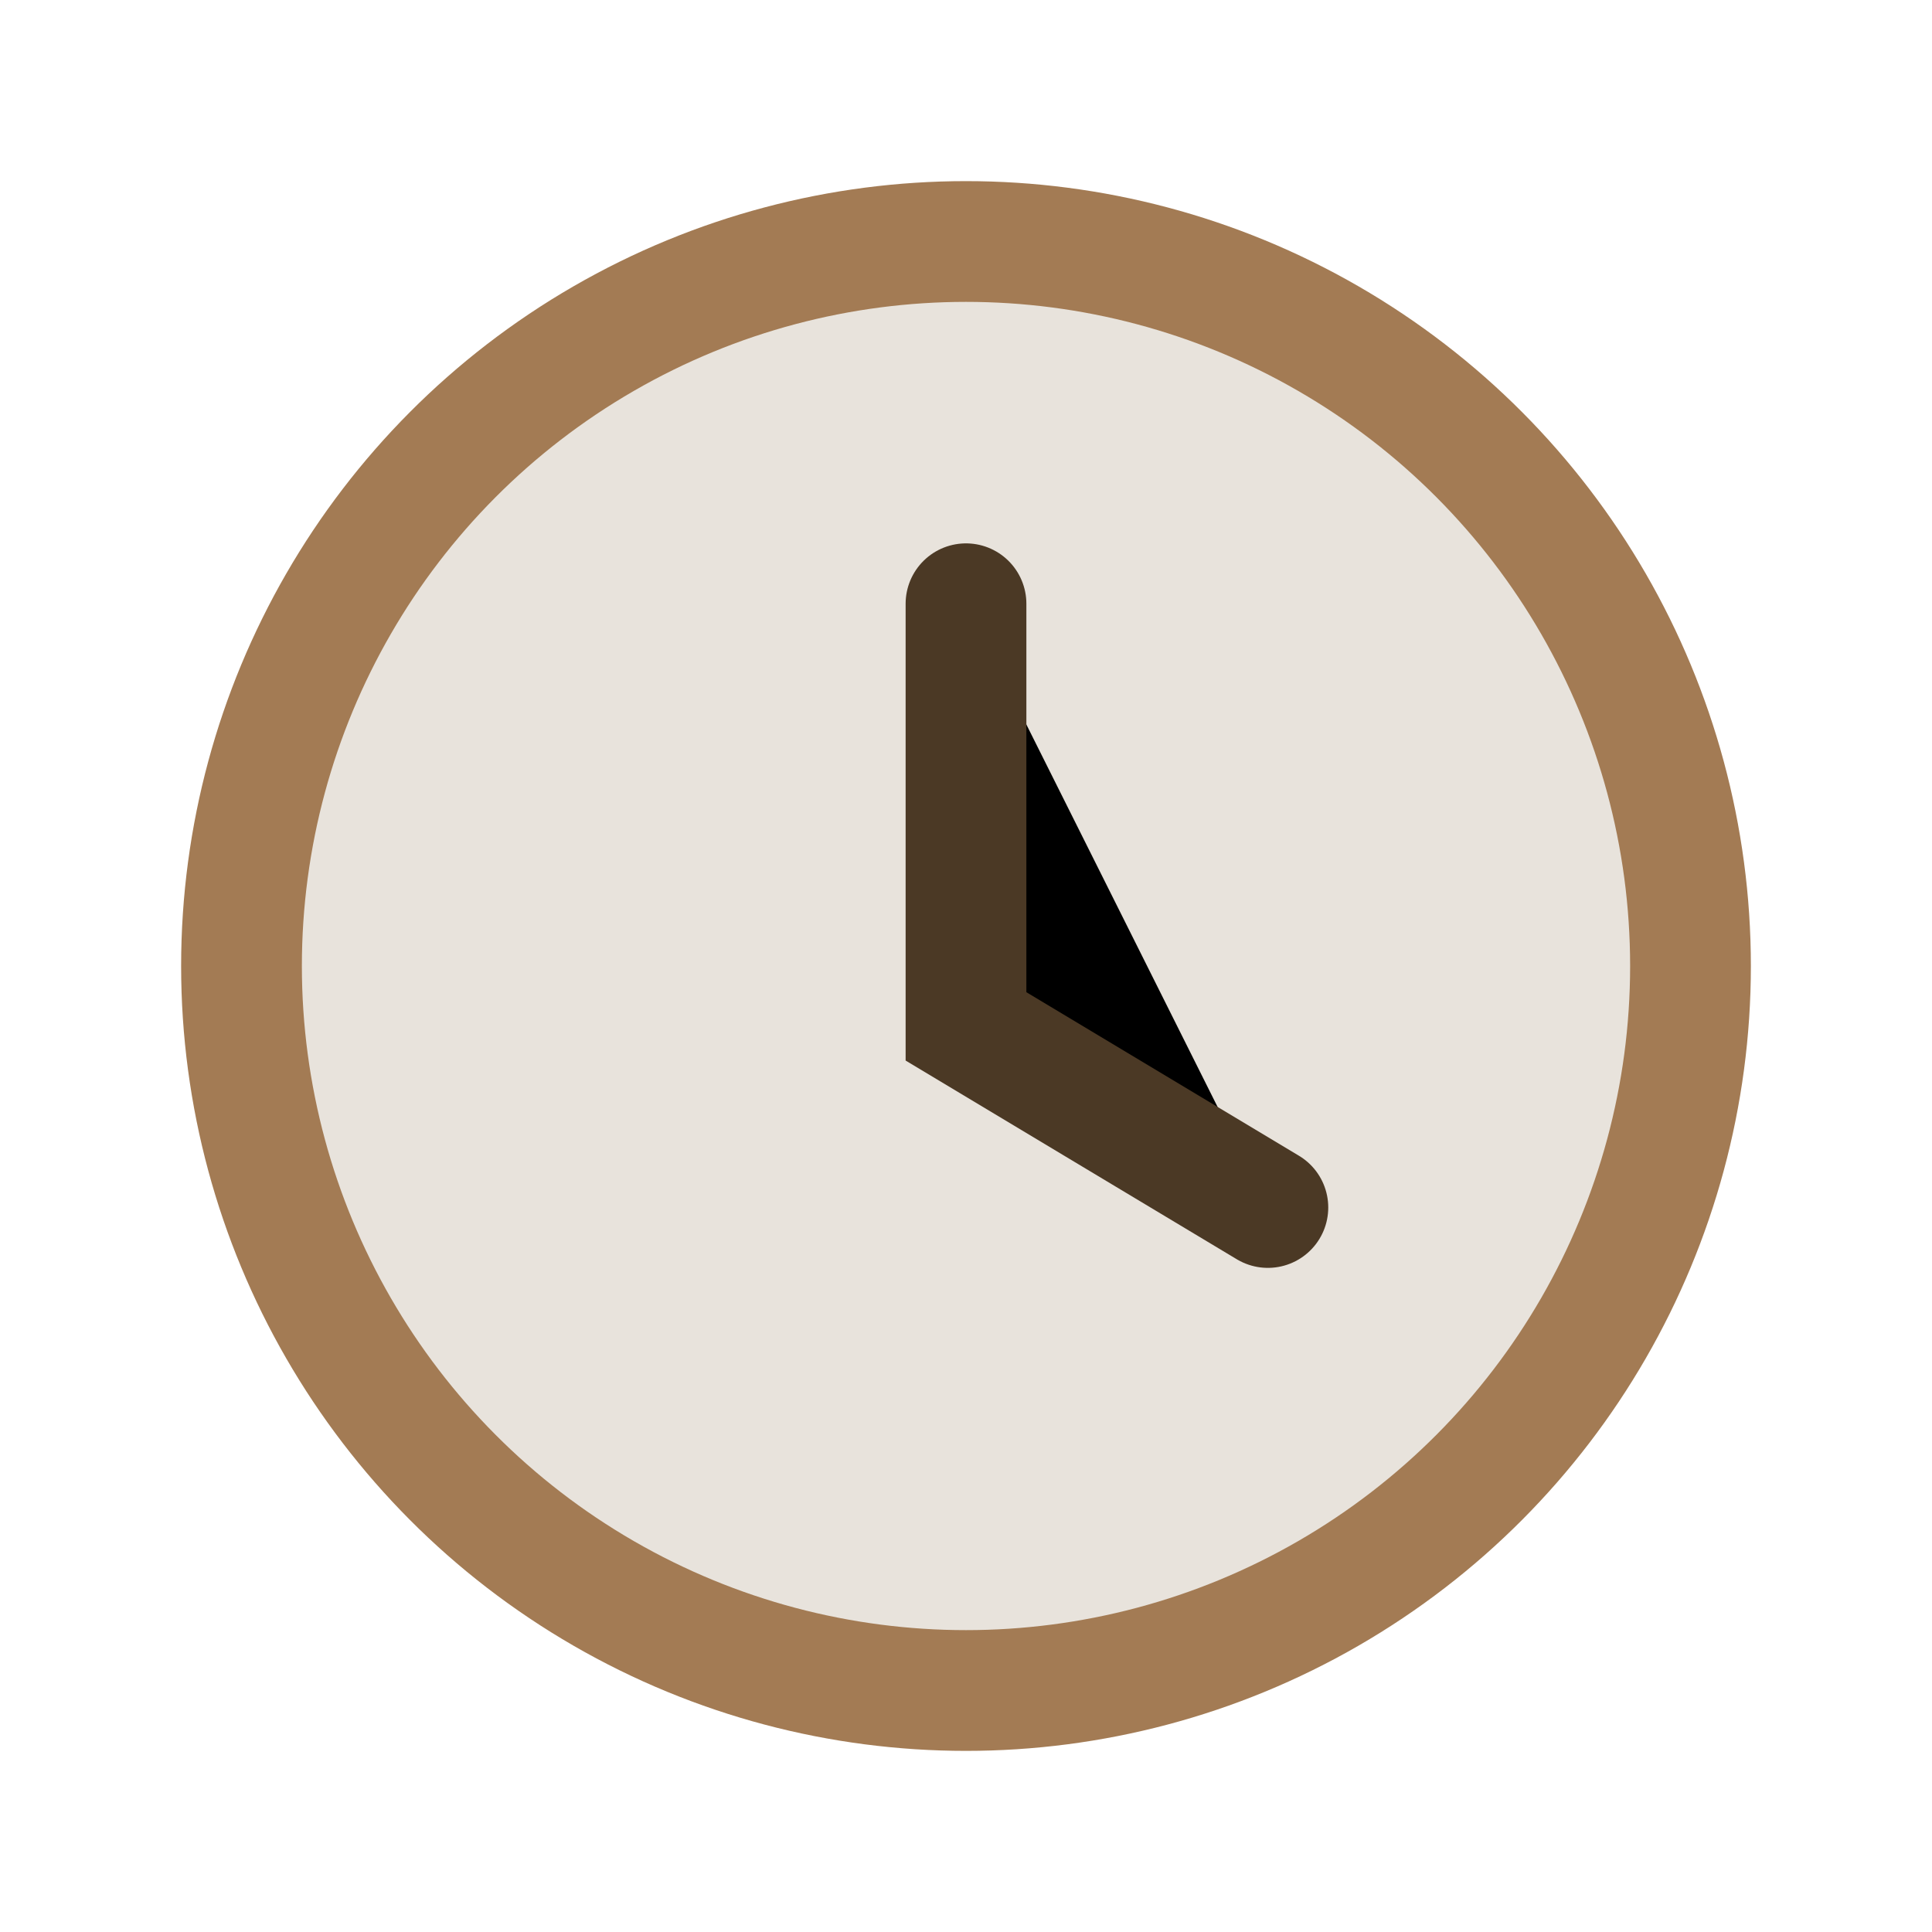
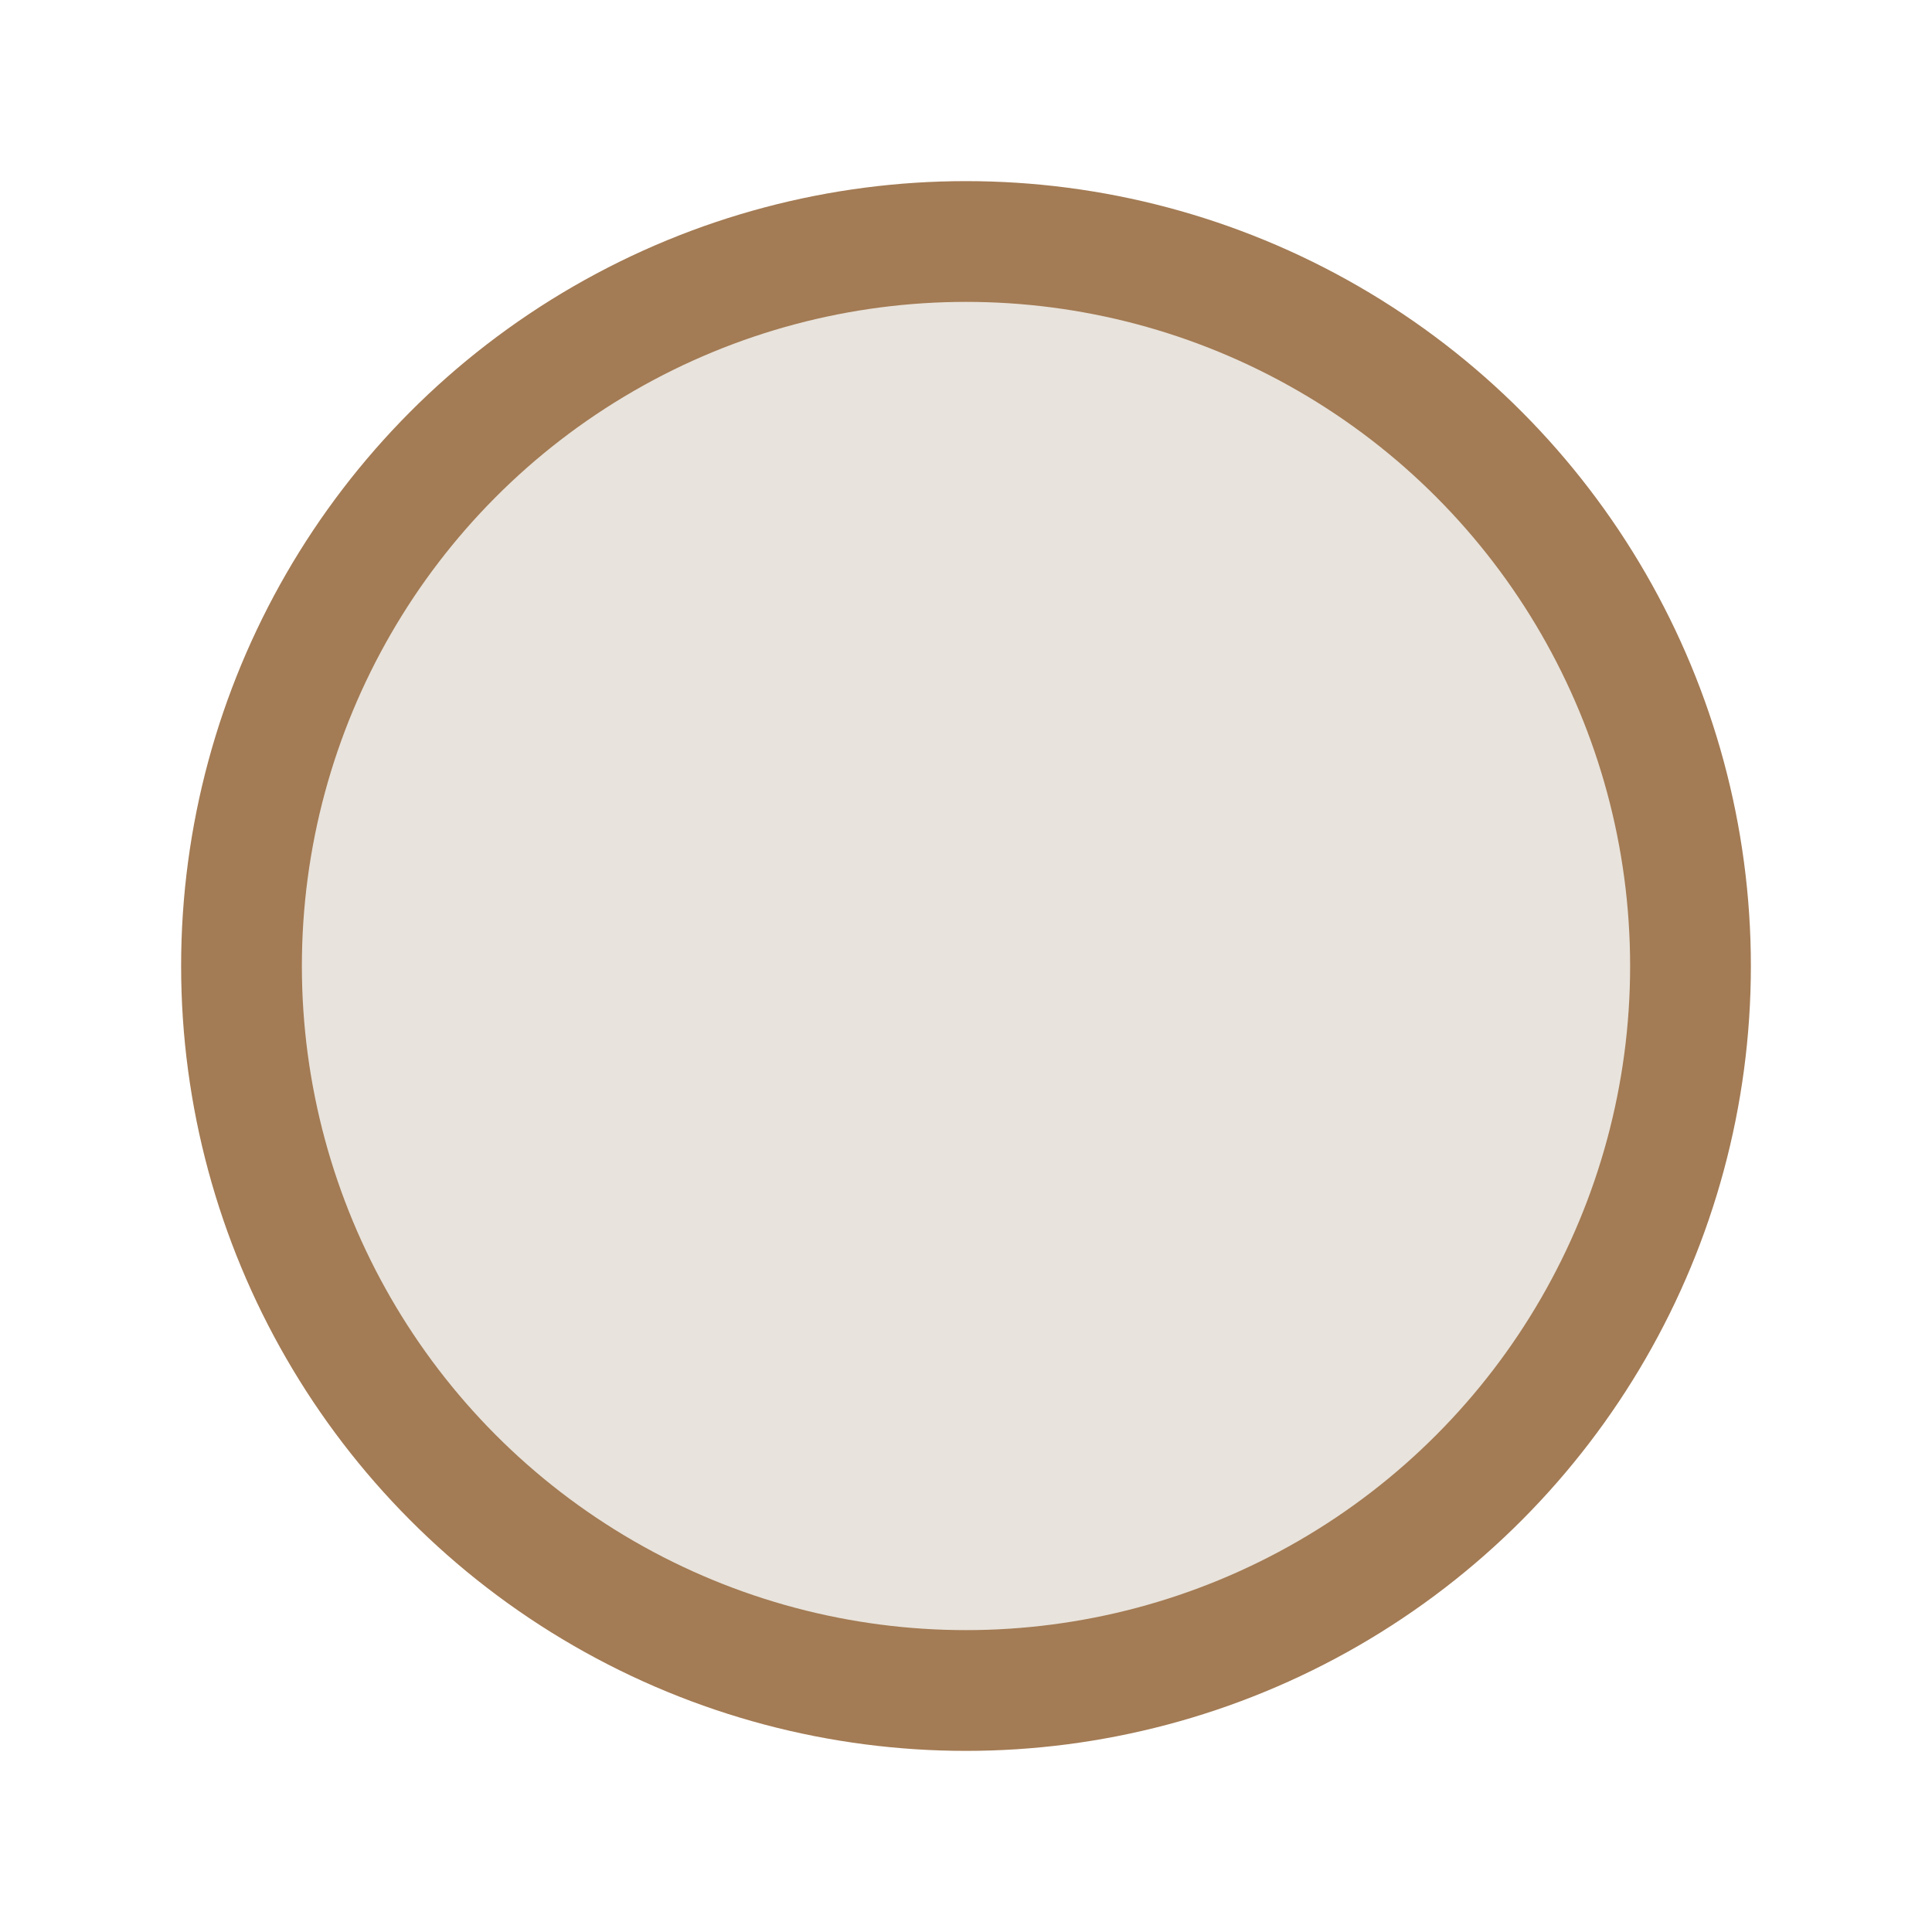
<svg xmlns="http://www.w3.org/2000/svg" width="32" height="32" viewBox="0 0 32 32">
  <circle cx="16" cy="16" r="12" fill="#E8E3DC" stroke="#A37B54" stroke-width="2" />
-   <path d="M16 10v7l5 3" stroke="#4B3925" stroke-width="2" stroke-linecap="round" />
</svg>